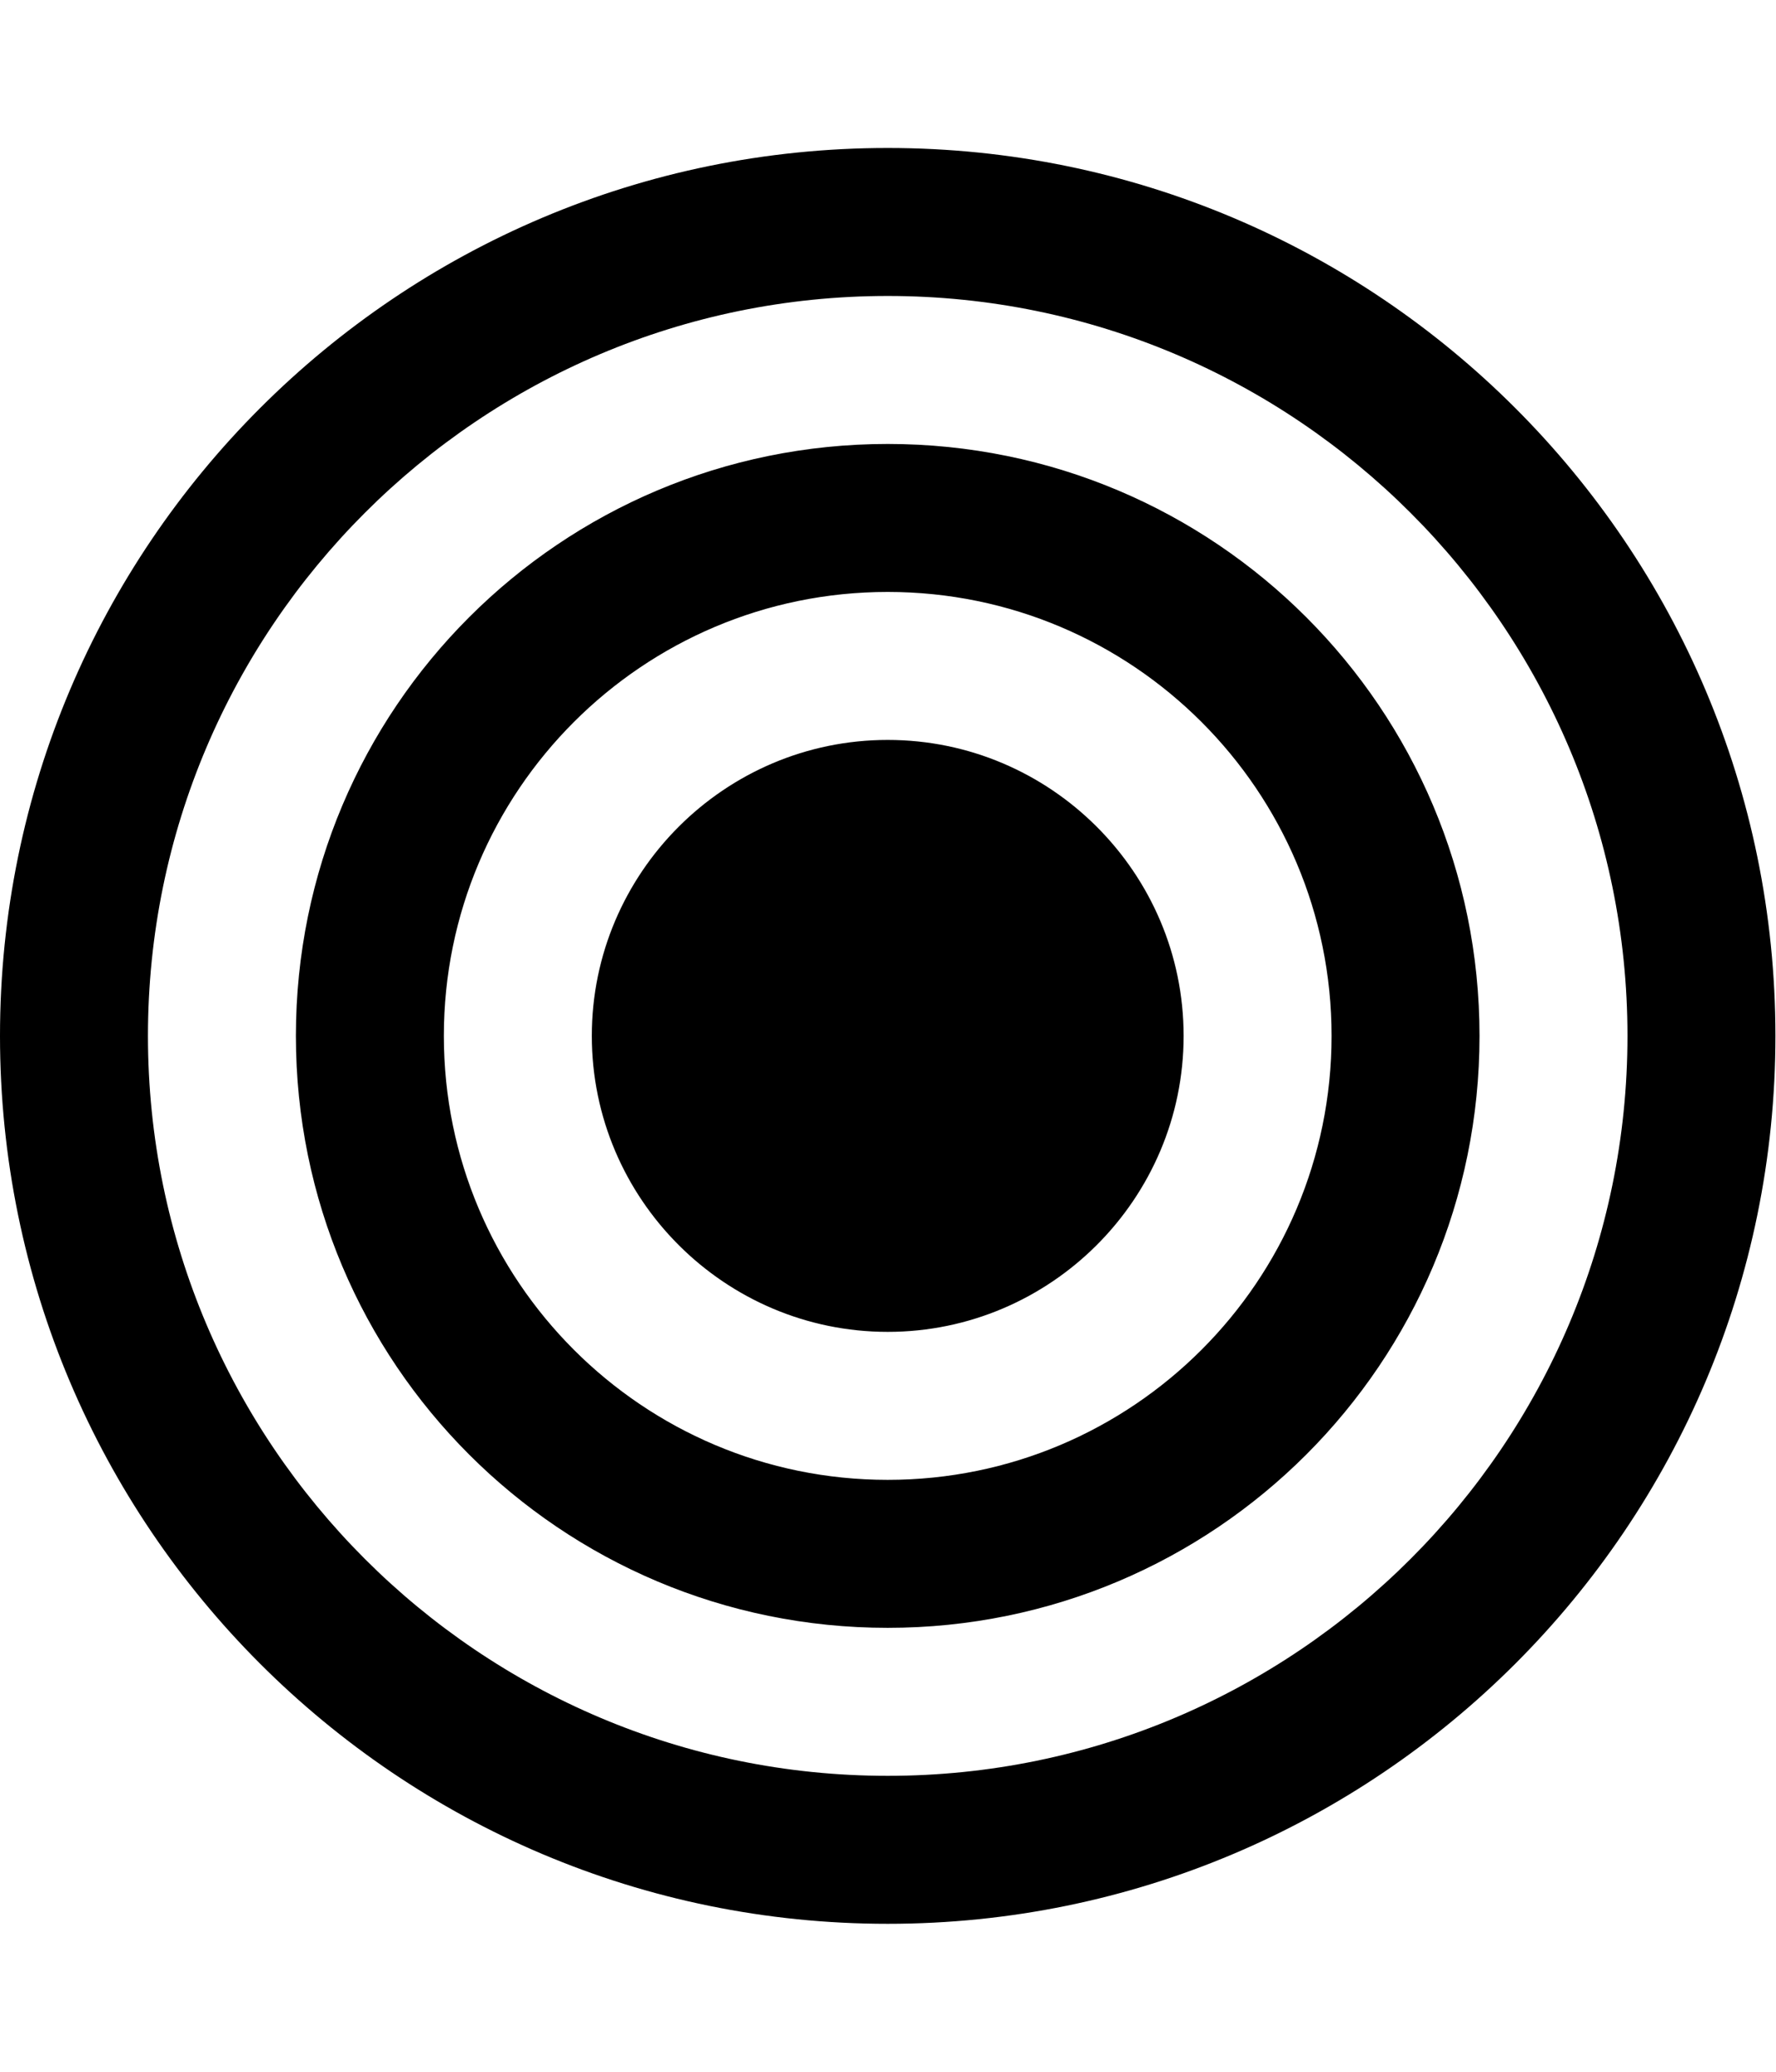
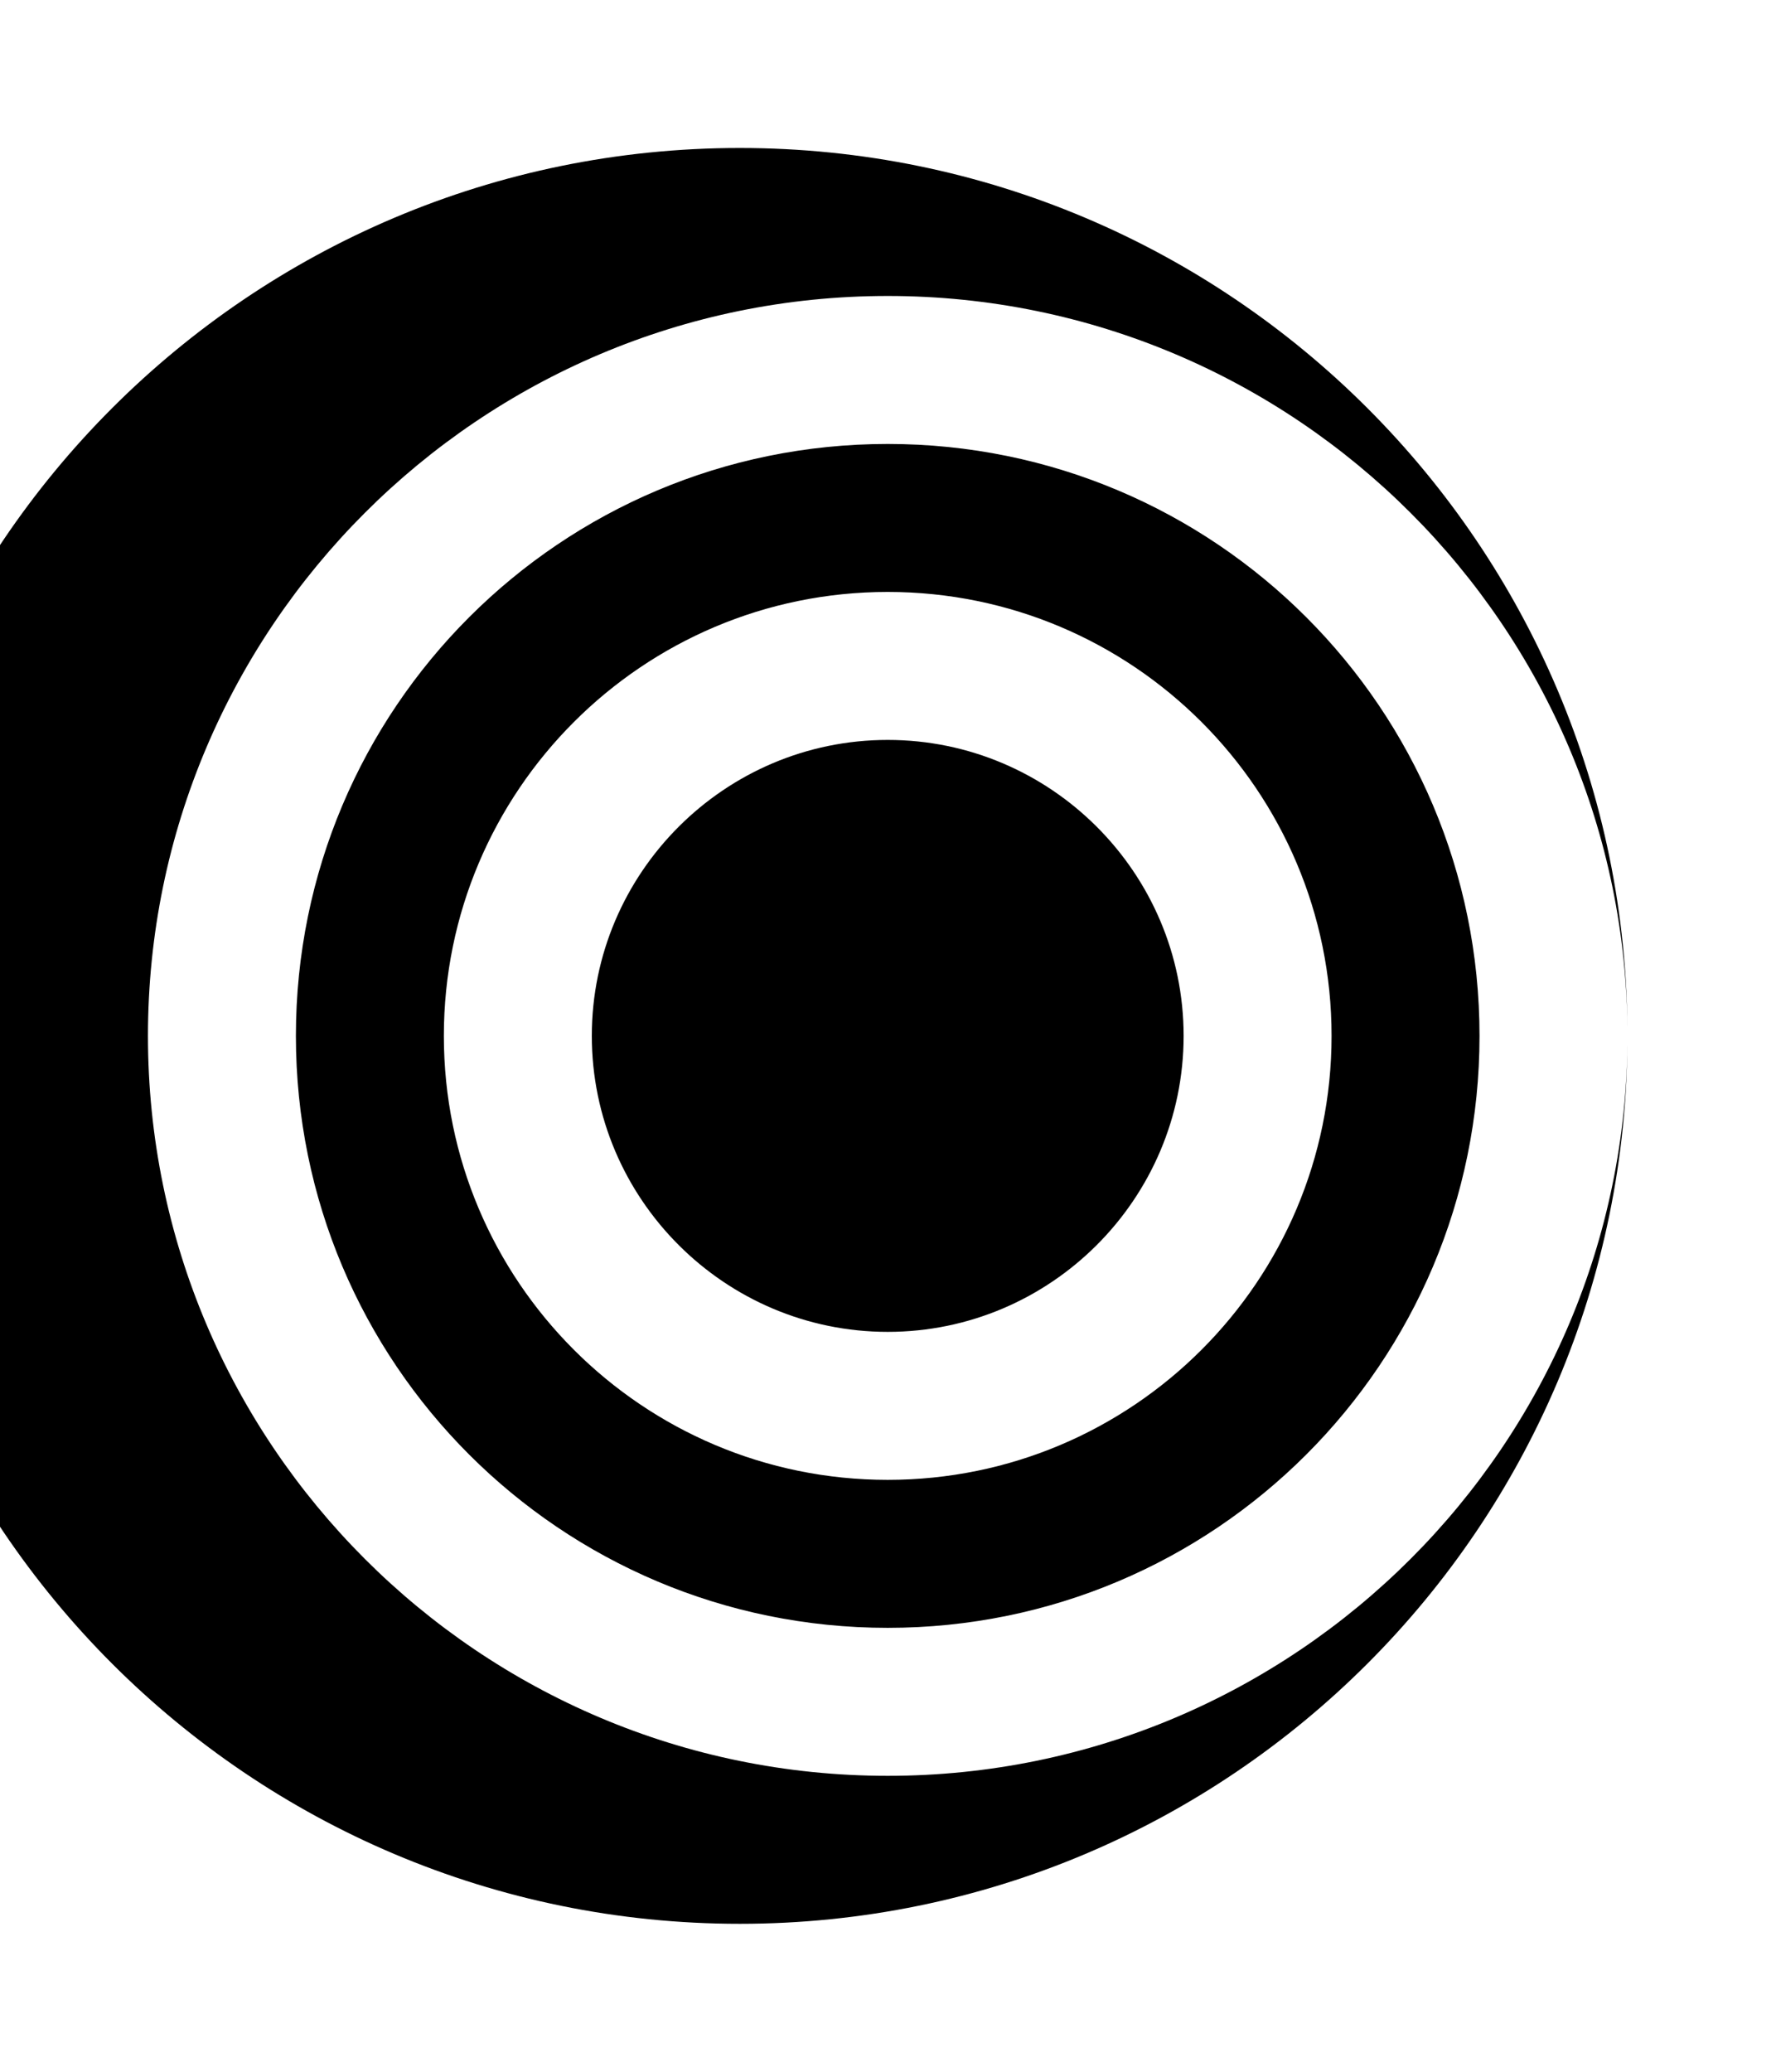
<svg xmlns="http://www.w3.org/2000/svg" version="1.1" width="439" height="512" viewBox="0 0 439 512">
  <title>bullseye</title>
-   <path d="M292.572 256c0 40.286-32.857 73.143-73.143 73.143s-73.143-32.857-73.143-73.143 32.857-73.143 73.143-73.143 73.143 32.857 73.143 73.143zM329.143 256c0-60.572-49.143-109.714-109.714-109.714s-109.715 49.143-109.715 109.714 49.143 109.714 109.715 109.714 109.714-49.143 109.714-109.714zM365.714 256c0 80.857-65.428 146.286-146.286 146.286s-146.286-65.428-146.286-146.286 65.428-146.286 146.286-146.286 146.286 65.428 146.286 146.286zM402.286 256c0-100.857-82-182.857-182.857-182.857s-182.857 82-182.857 182.857 82 182.857 182.857 182.857 182.857-82 182.857-182.857zM438.857 256c0 121.143-98.286 219.428-219.429 219.428s-219.429-98.286-219.429-219.429 98.285-219.429 219.429-219.429 219.429 98.286 219.429 219.429z" />
+   <path d="M292.572 256c0 40.286-32.857 73.143-73.143 73.143s-73.143-32.857-73.143-73.143 32.857-73.143 73.143-73.143 73.143 32.857 73.143 73.143zM329.143 256c0-60.572-49.143-109.714-109.714-109.714s-109.715 49.143-109.715 109.714 49.143 109.714 109.715 109.714 109.714-49.143 109.714-109.714zM365.714 256c0 80.857-65.428 146.286-146.286 146.286s-146.286-65.428-146.286-146.286 65.428-146.286 146.286-146.286 146.286 65.428 146.286 146.286zM402.286 256c0-100.857-82-182.857-182.857-182.857s-182.857 82-182.857 182.857 82 182.857 182.857 182.857 182.857-82 182.857-182.857zc0 121.143-98.286 219.428-219.429 219.428s-219.429-98.286-219.429-219.429 98.285-219.429 219.429-219.429 219.429 98.286 219.429 219.429z" />
</svg>